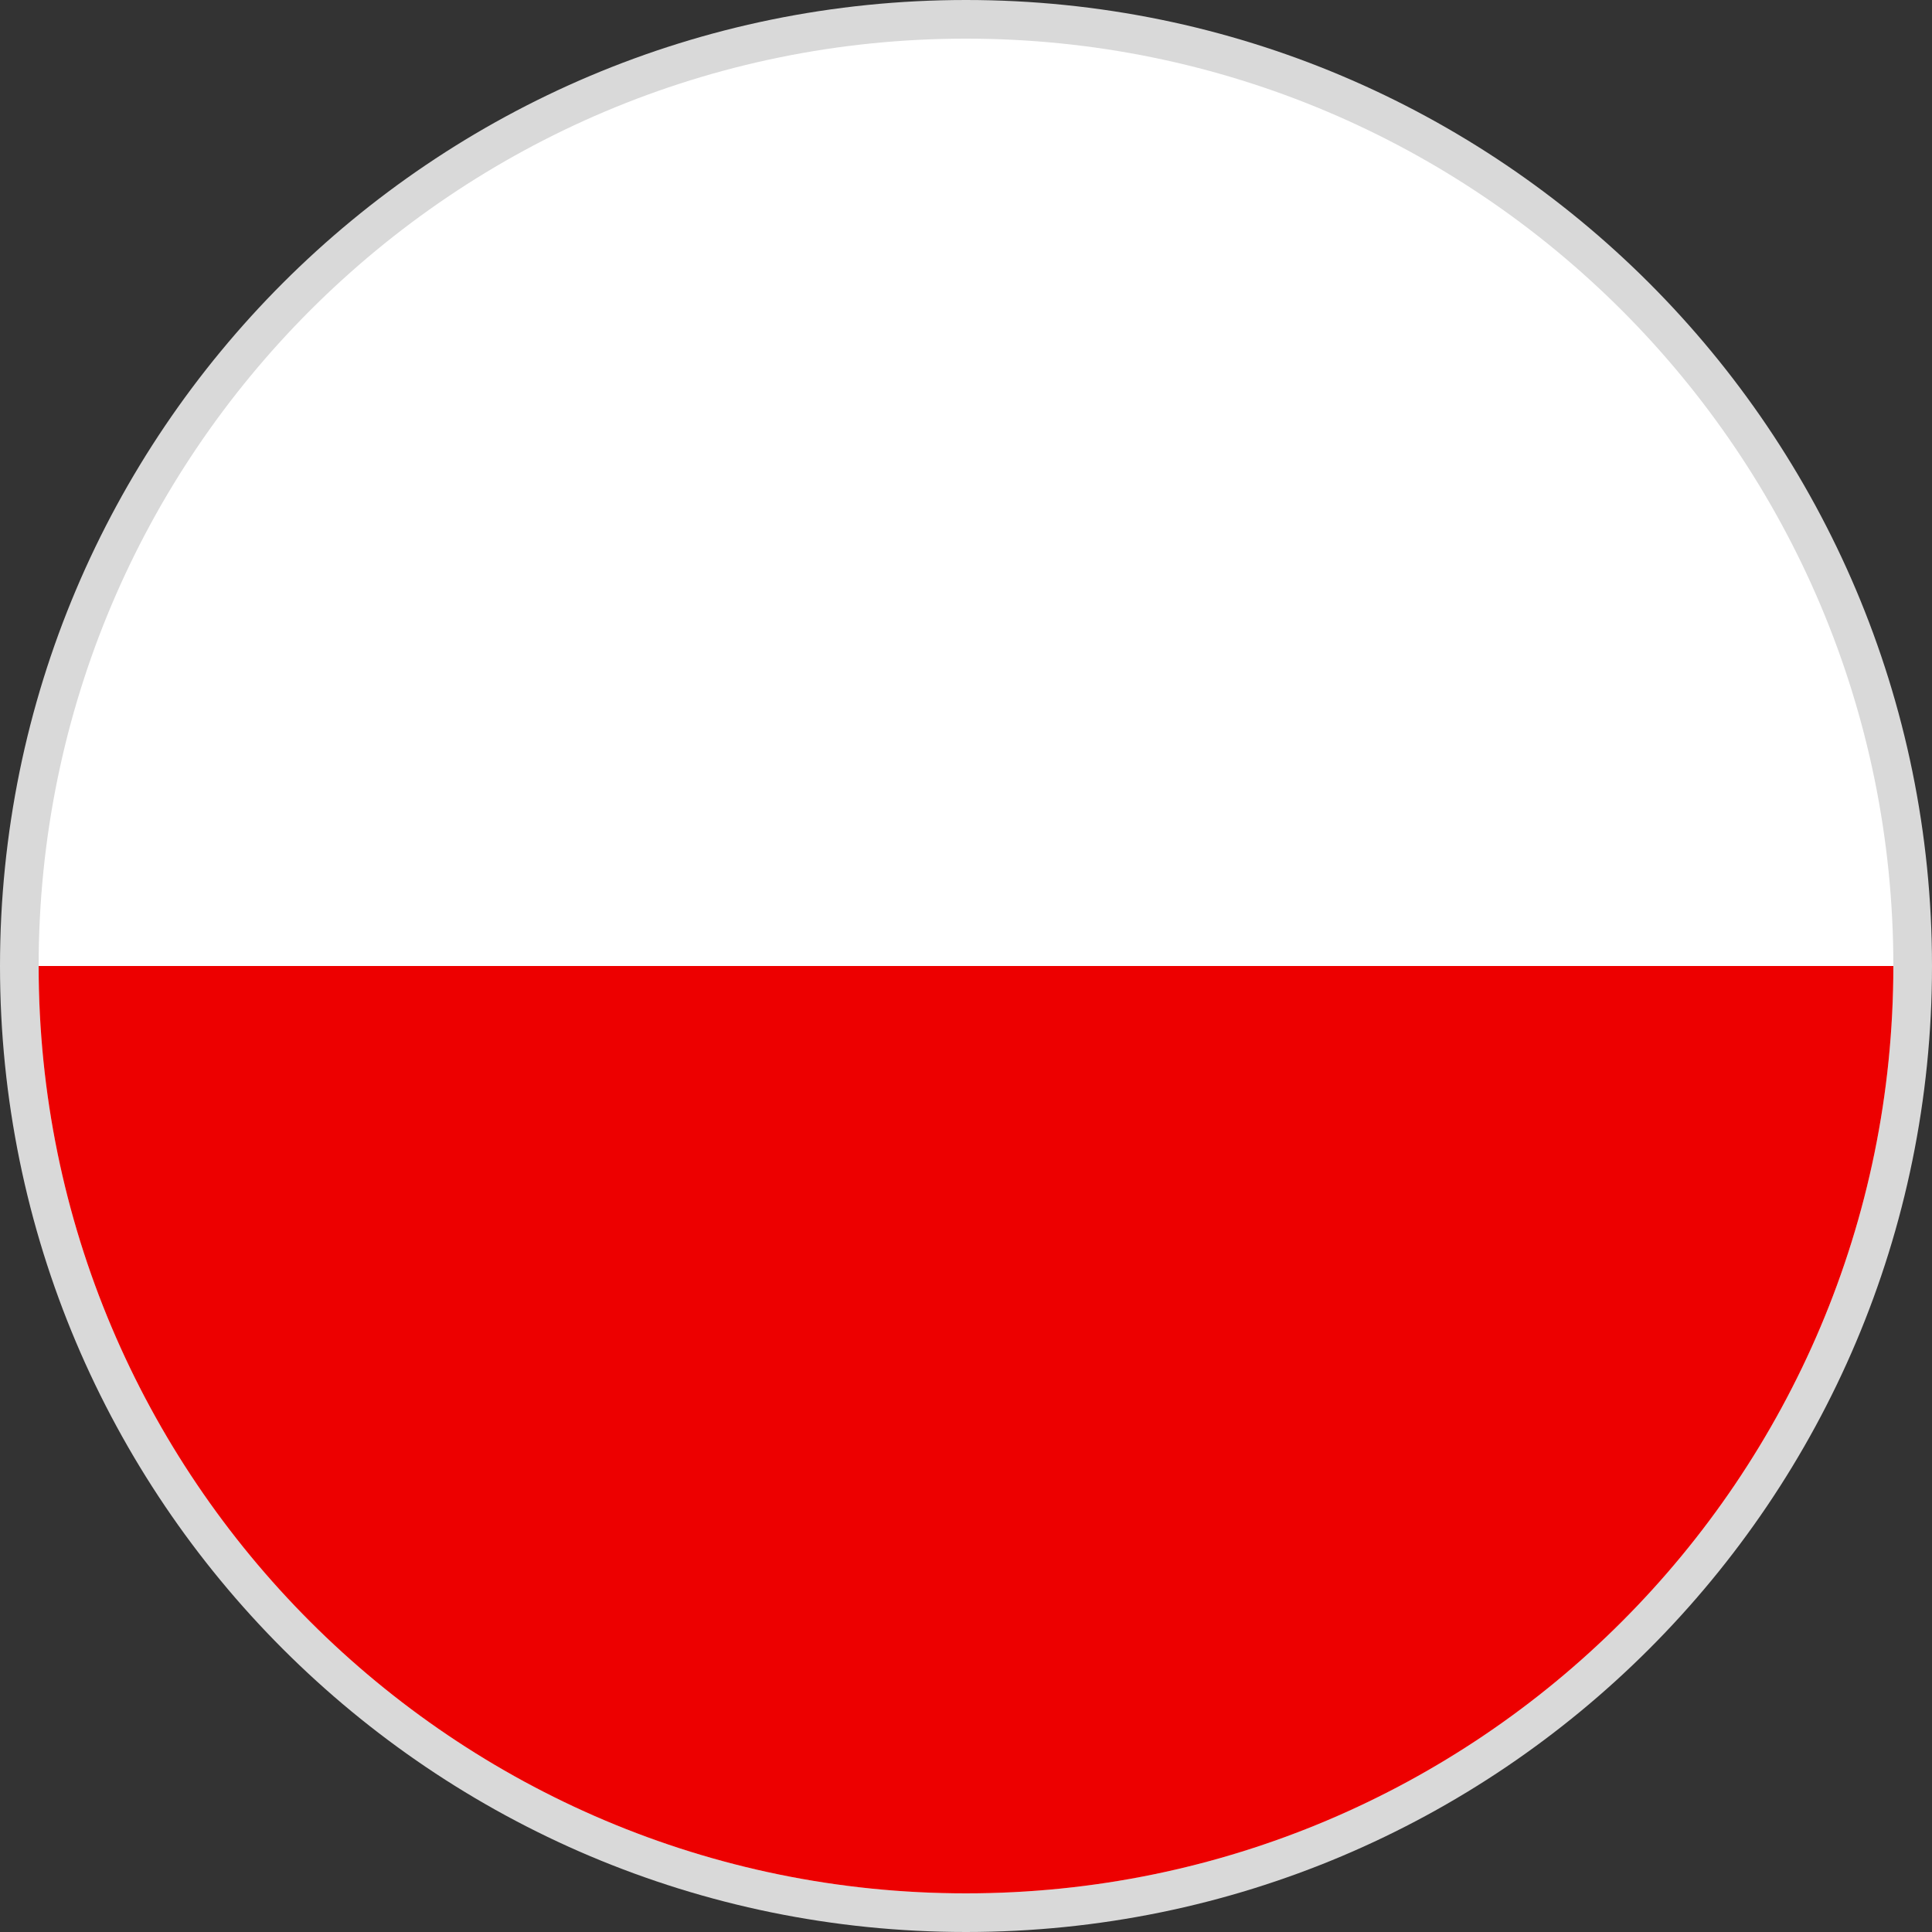
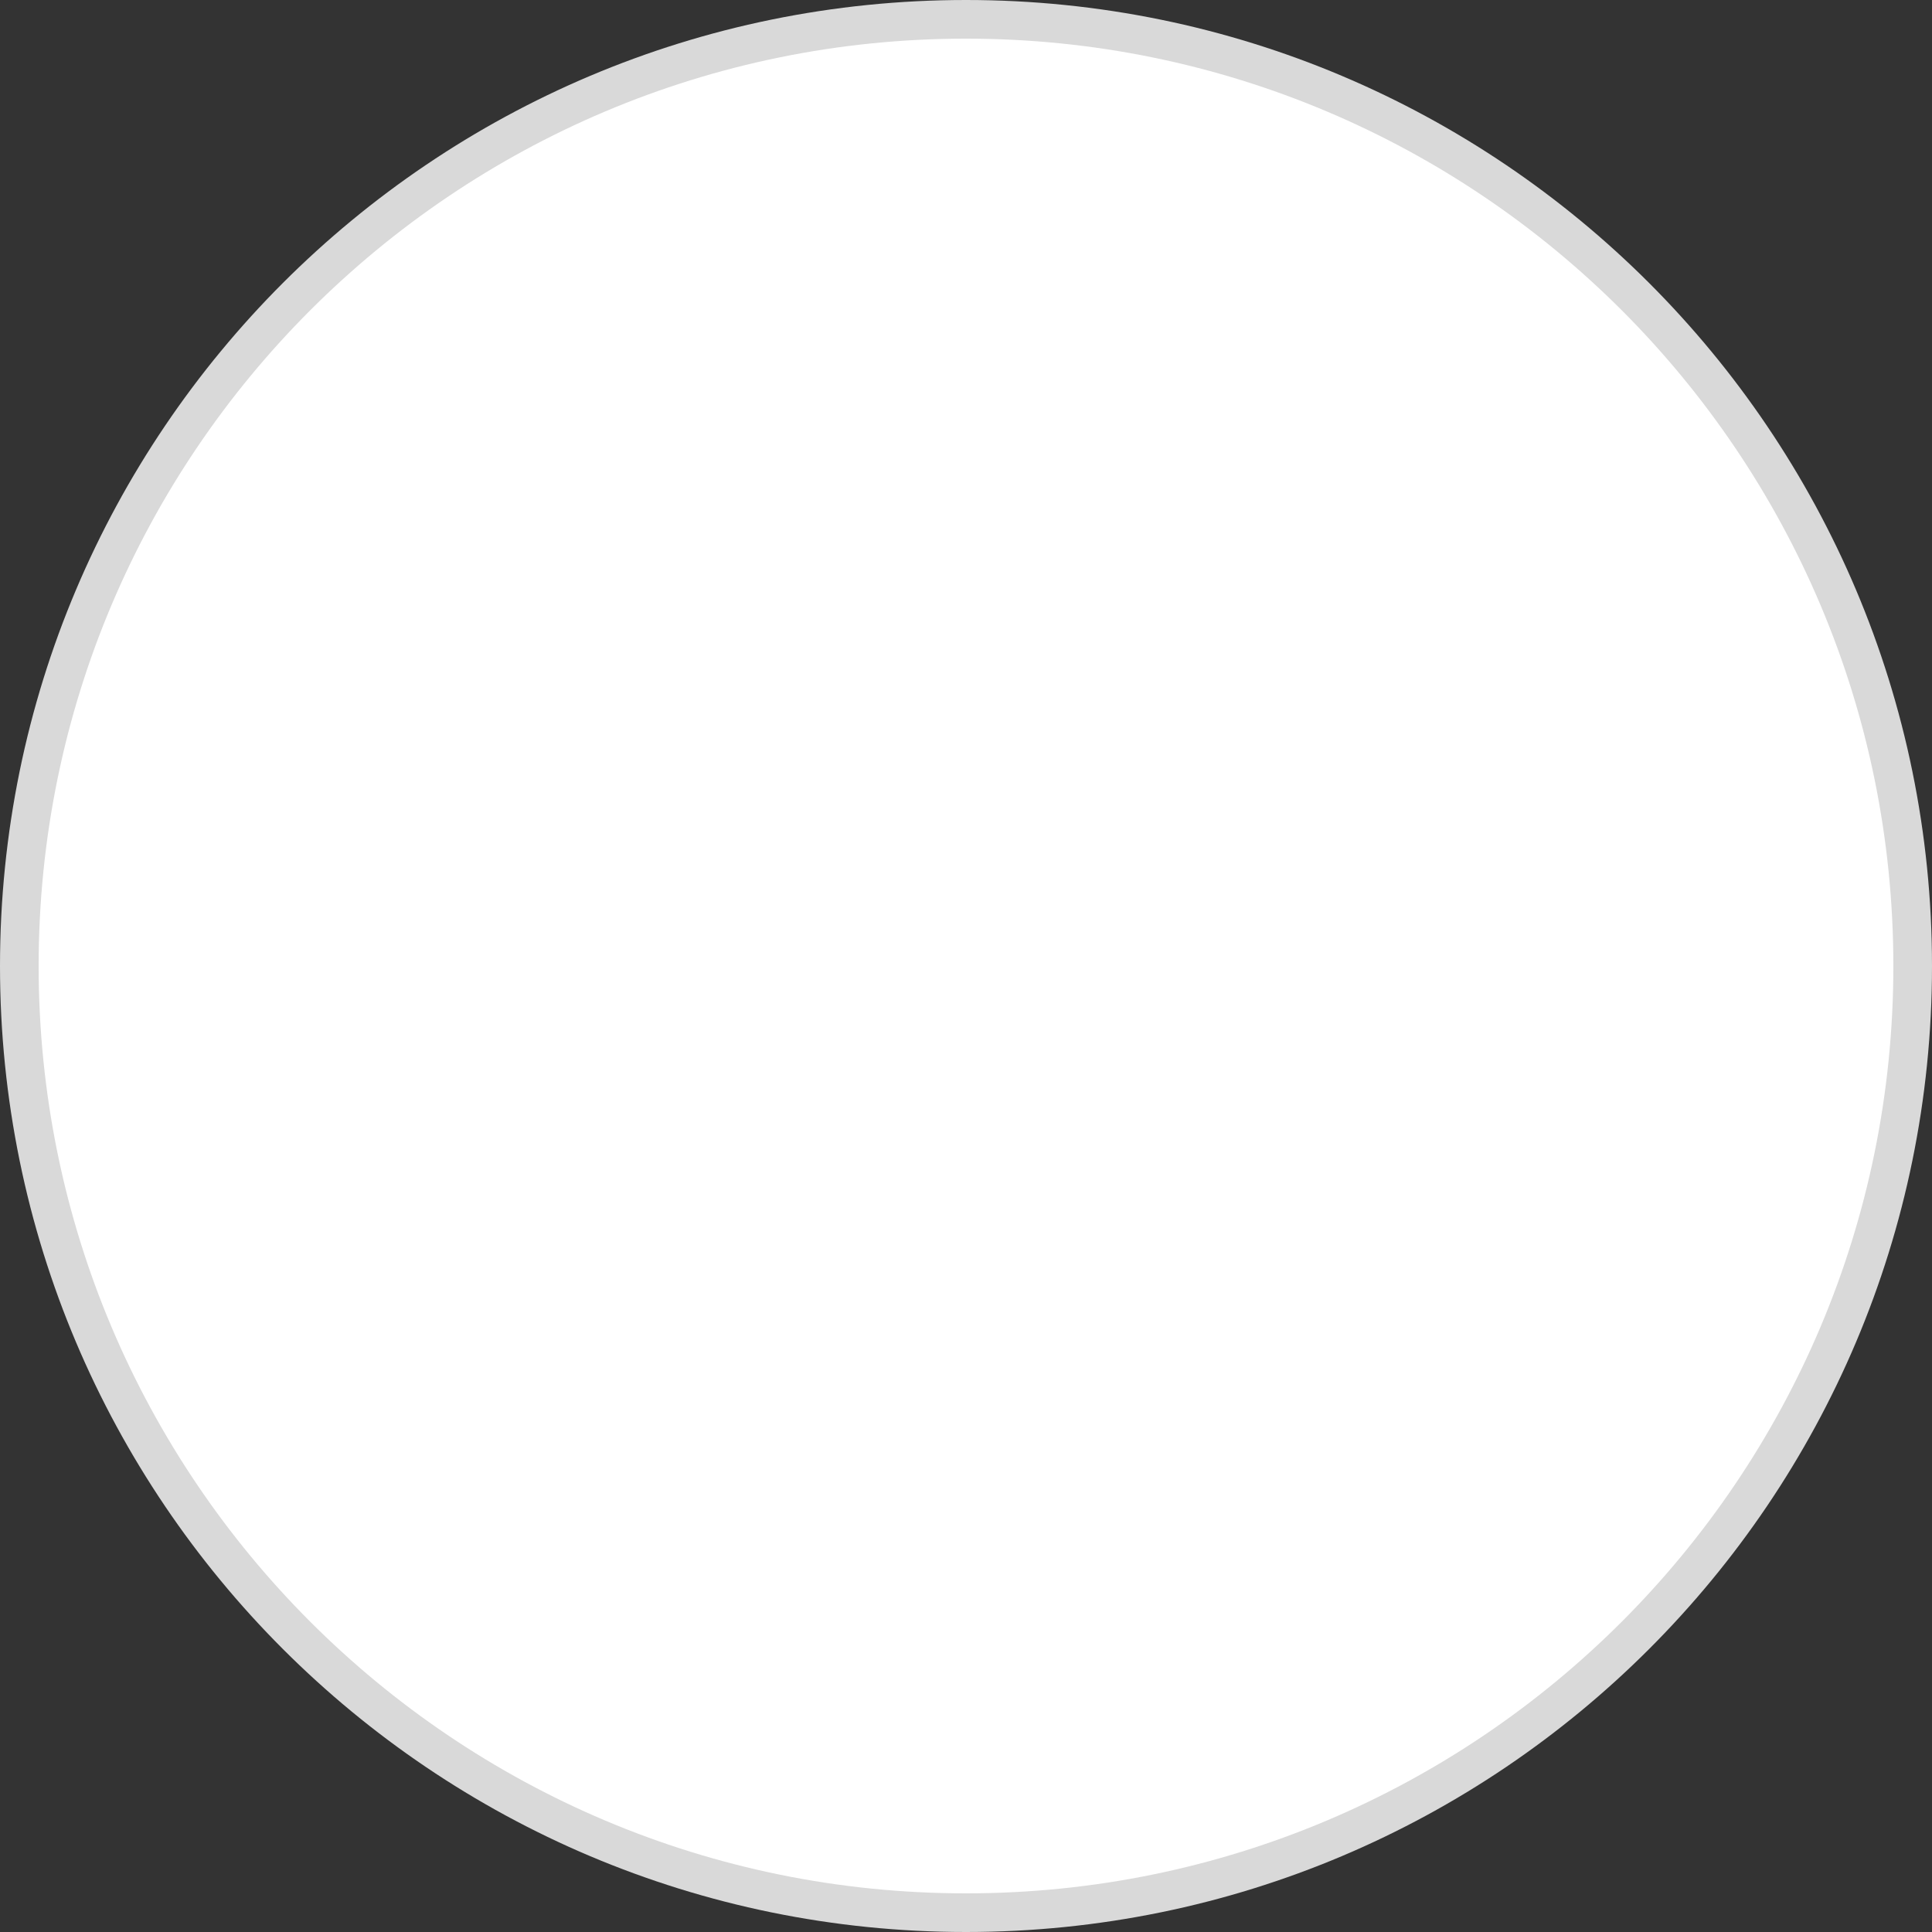
<svg xmlns="http://www.w3.org/2000/svg" width="50" height="50" viewBox="0 0 50 50" fill="none">
  <rect x="0" y="0" width="50" height="50" fill="#333333" stroke="none" />
  <path d="M1 25C1 11.745 11.745 1 25 1C38.255 1 49 11.745 49 25C49 38.255 38.255 49 25 49C11.745 49 1 38.255 1 25Z" stroke="#D9D9D9" stroke-width="2" />
  <path d="M25 49C38.255 49 49 38.255 49 25C49 11.745 38.255 1 25 1C11.745 1 1 11.745 1 25C1 38.255 11.745 49 25 49Z" fill="white" />
-   <path d="M49 25C49 38.255 38.255 49 25 49C11.745 49 1 38.255 1 25" fill="#ED0000" />
</svg>